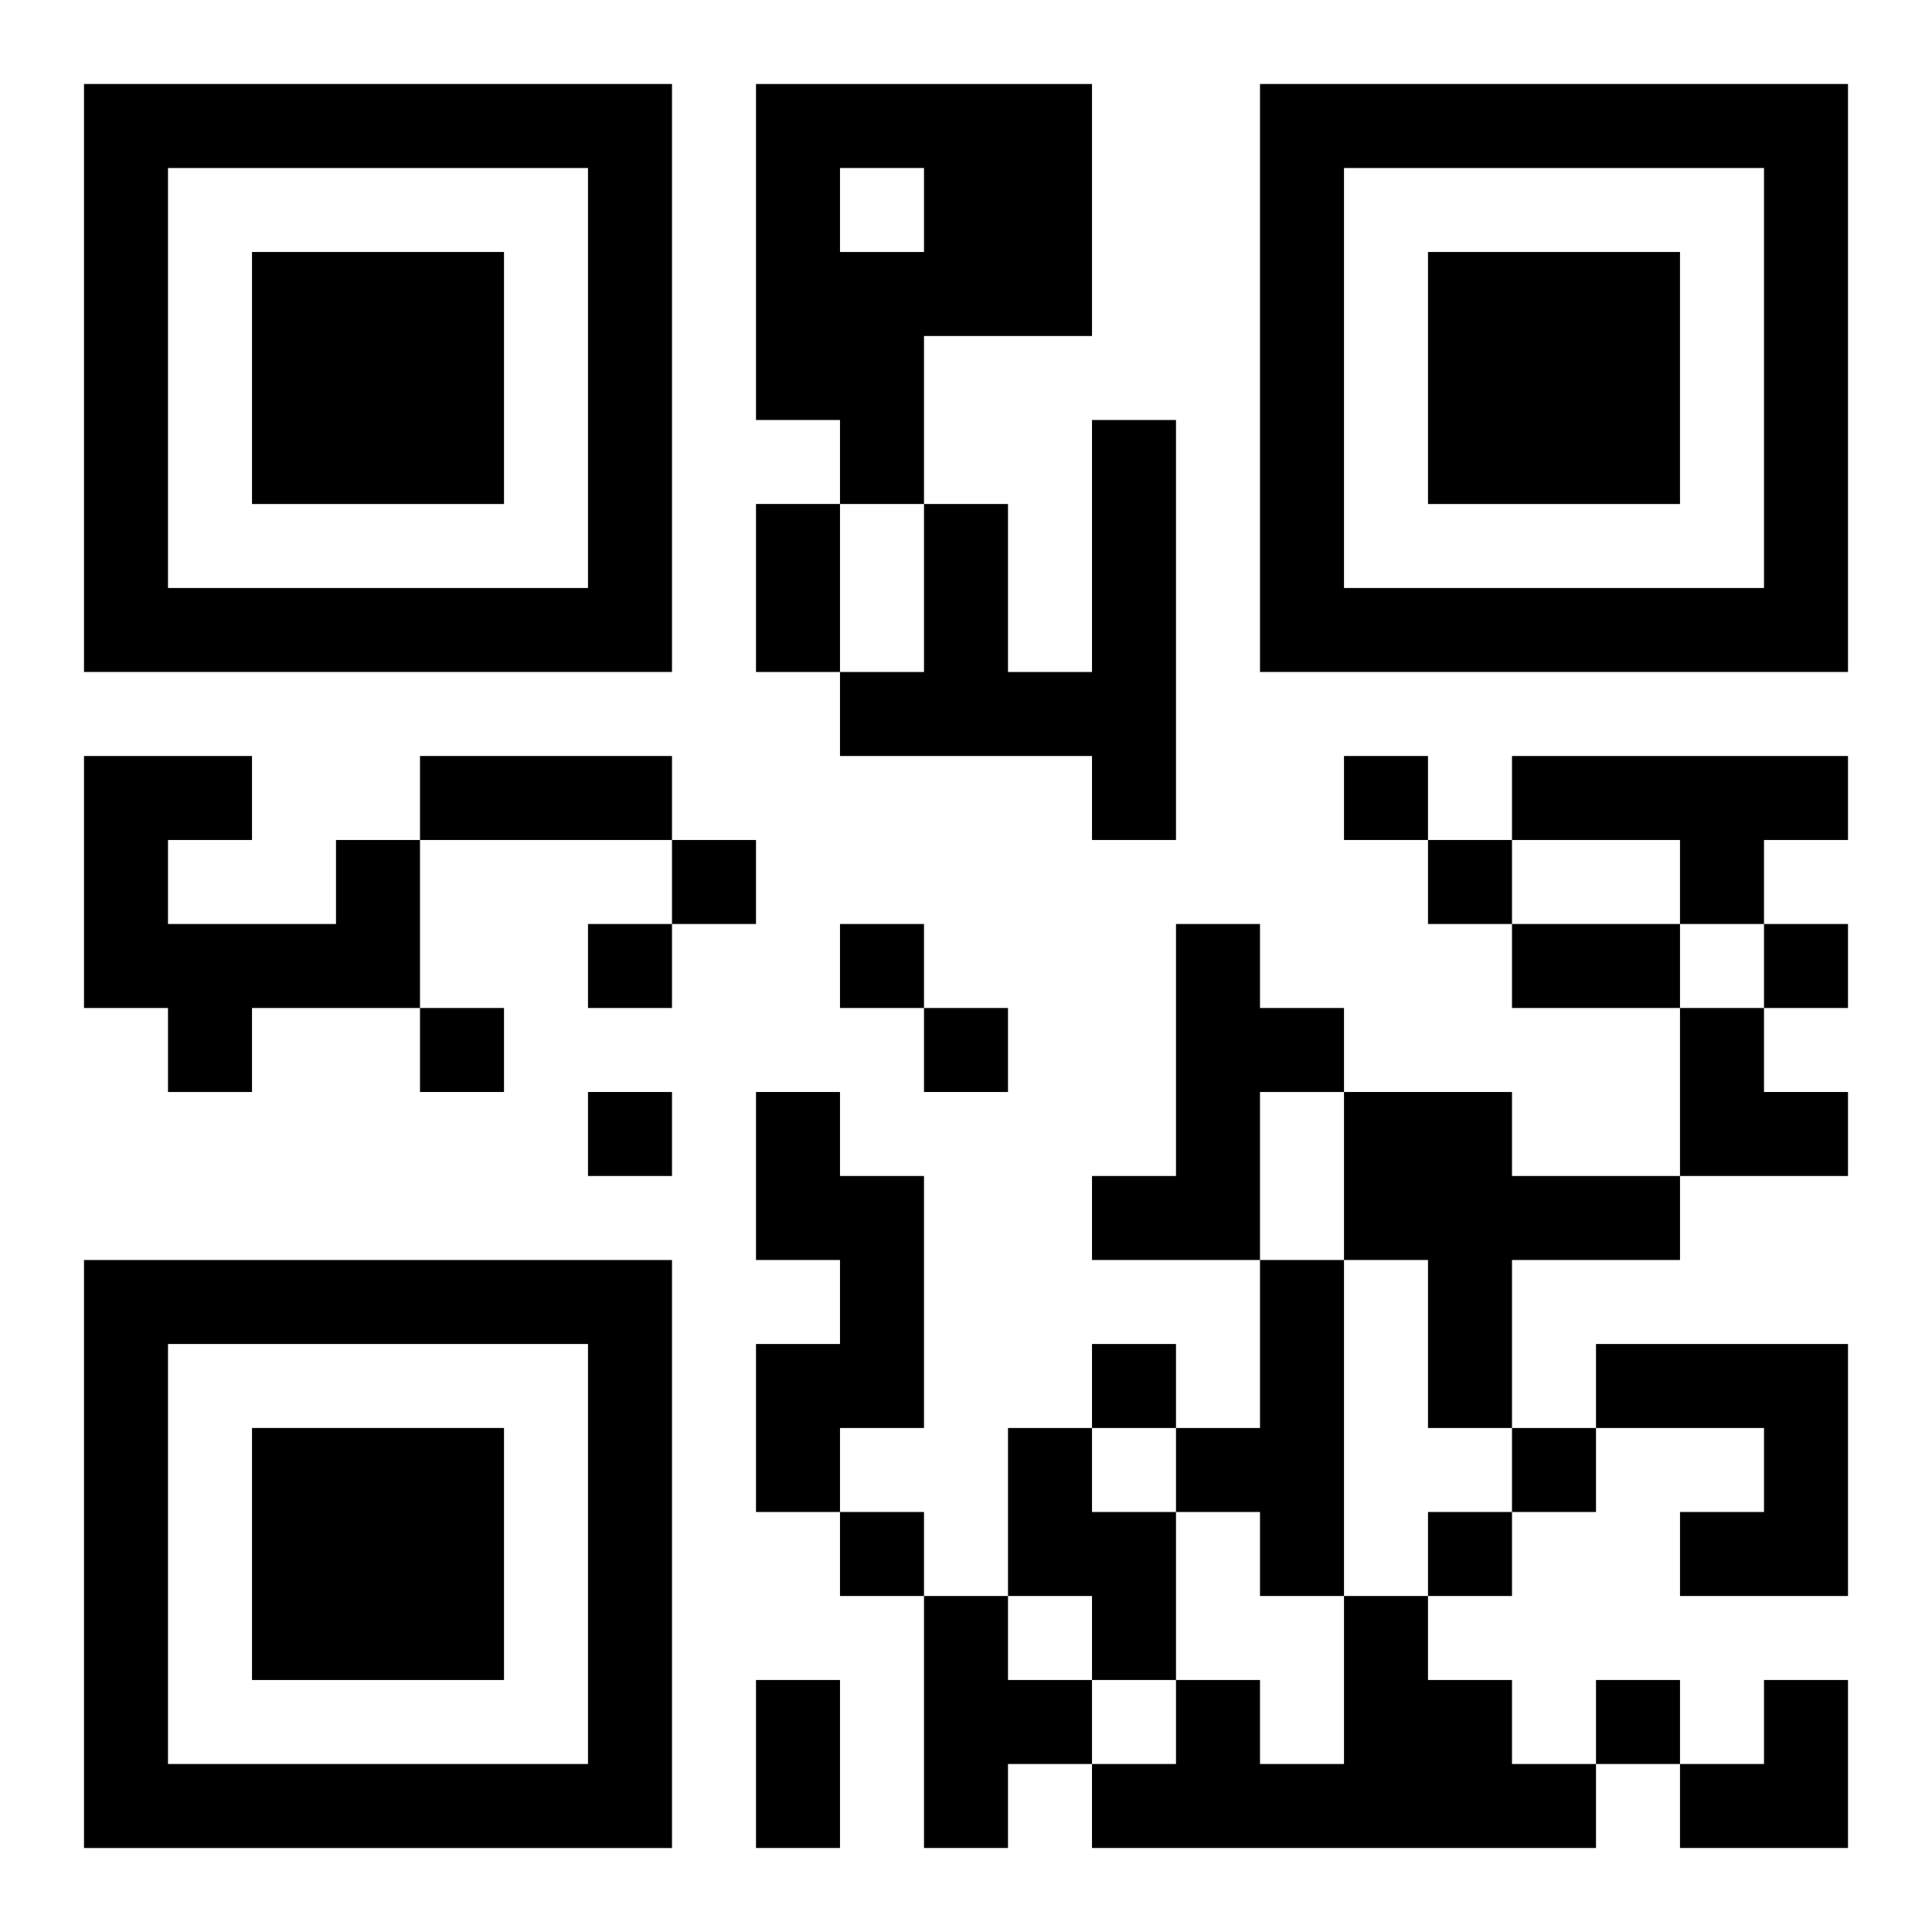
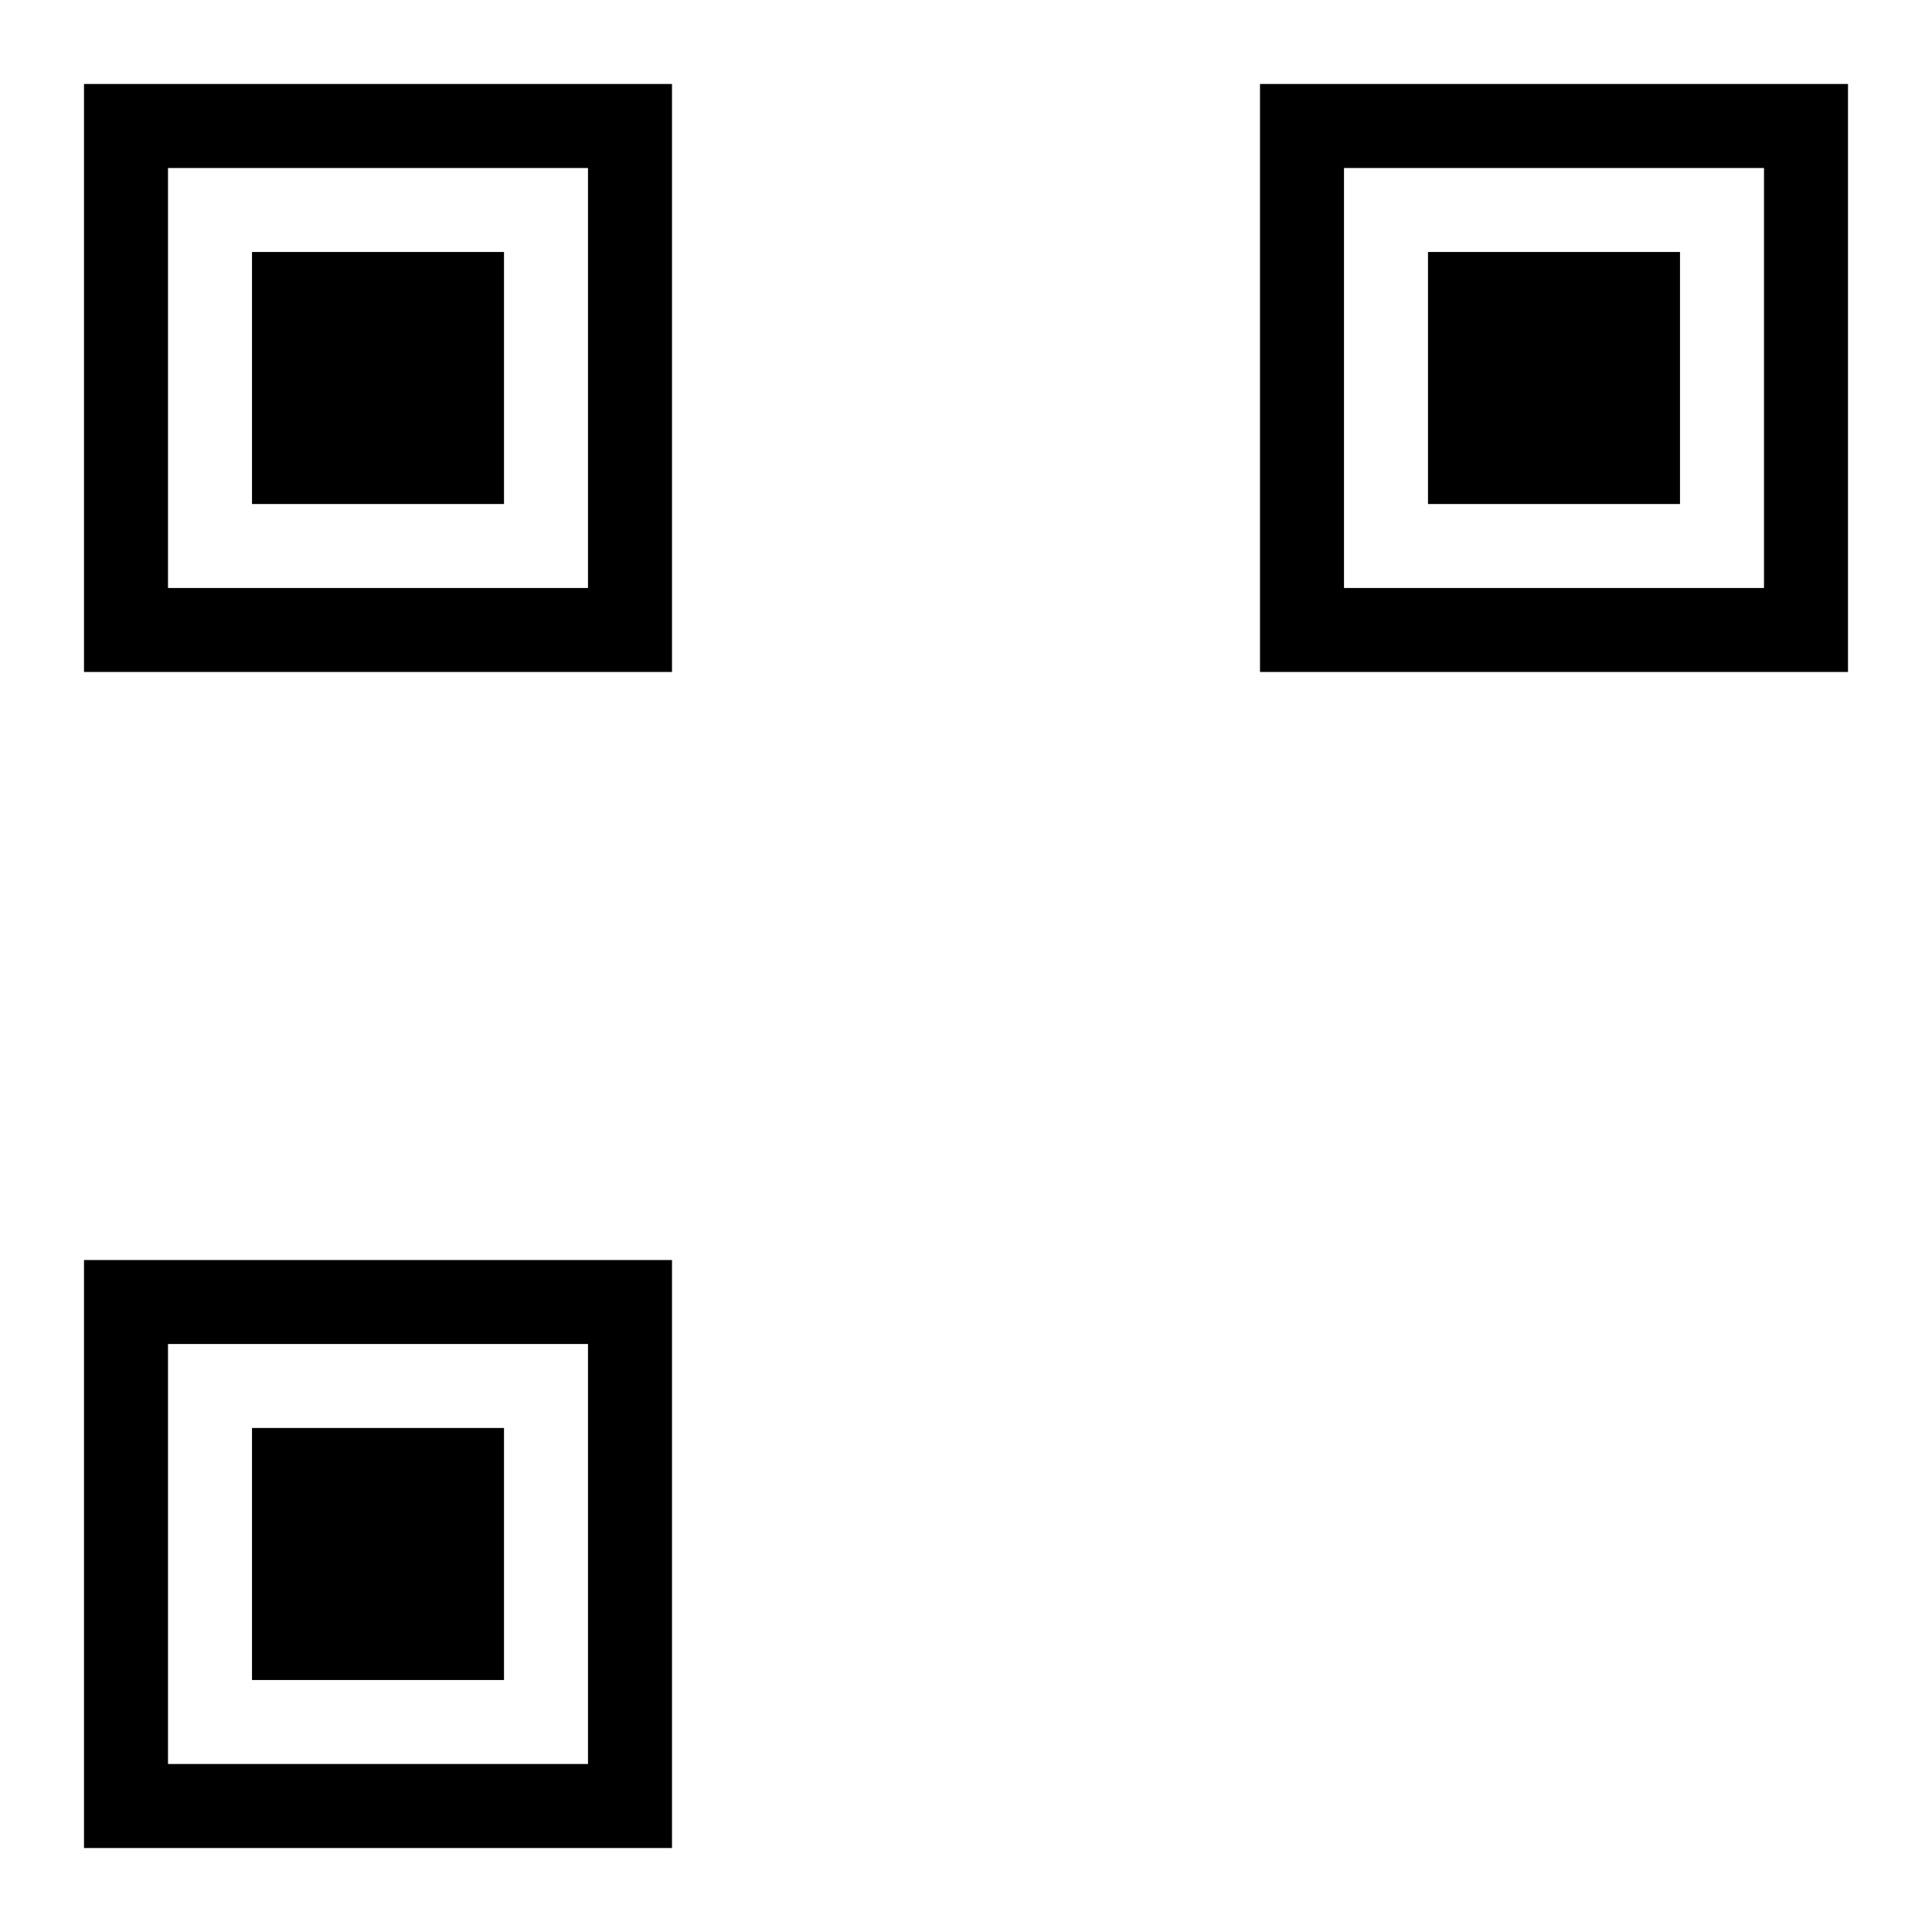
<svg xmlns="http://www.w3.org/2000/svg" xmlns:xlink="http://www.w3.org/1999/xlink" width="250" height="250" baseProfile="full" version="1.1" viewBox="-1 -1 23 23">
  <symbol id="a">
    <path d="m0 7v7h7v-7h-7zm1 1h5v5h-5v-5zm1 1v3h3v-3h-3z" />
  </symbol>
  <use y="-7" xlink:href="#a" />
  <use y="7" xlink:href="#a" />
  <use x="14" y="-7" xlink:href="#a" />
-   <path d="m8 0h4v3h-2v2h-1v-1h-1v-4m1 1v1h1v-1h-1m3 3h1v5h-1v-1h-3v-1h1v-2h1v2h1v-3m5 4h4v1h-1v1h-1v-1h-2v-1m-14 1h1v2h-2v1h-1v-1h-1v-3h2v1h-1v1h2v-1m10 1h1v1h1v1h-1v2h-2v-1h1v-3m-5 2h1v1h1v3h-1v1h-1v-2h1v-1h-1v-2m7 0h2v1h2v1h-2v2h-1v-2h-1v-2m-1 2h1v4h-1v-1h-1v-1h1v-2m4 1h3v3h-2v-1h1v-1h-2v-1m-7 1h1v1h1v2h-1v-1h-1v-2m-1 2h1v1h1v1h-1v1h-1v-3m5 0h1v1h1v1h1v1h-6v-1h1v-1h1v1h1v-2m0-10v1h1v-1h-1m-8 1v1h1v-1h-1m9 0v1h1v-1h-1m-10 1v1h1v-1h-1m3 0v1h1v-1h-1m11 0v1h1v-1h-1m-16 1v1h1v-1h-1m6 0v1h1v-1h-1m-4 1v1h1v-1h-1m6 3v1h1v-1h-1m5 1v1h1v-1h-1m-8 1v1h1v-1h-1m7 0v1h1v-1h-1m2 2v1h1v-1h-1m-10-14h1v2h-1v-2m-4 3h3v1h-3v-1m13 2h2v1h-2v-1m-9 9h1v2h-1v-2m11-8h1v1h1v1h-2zm0 8m1 0h1v2h-2v-1h1z" />
</svg>